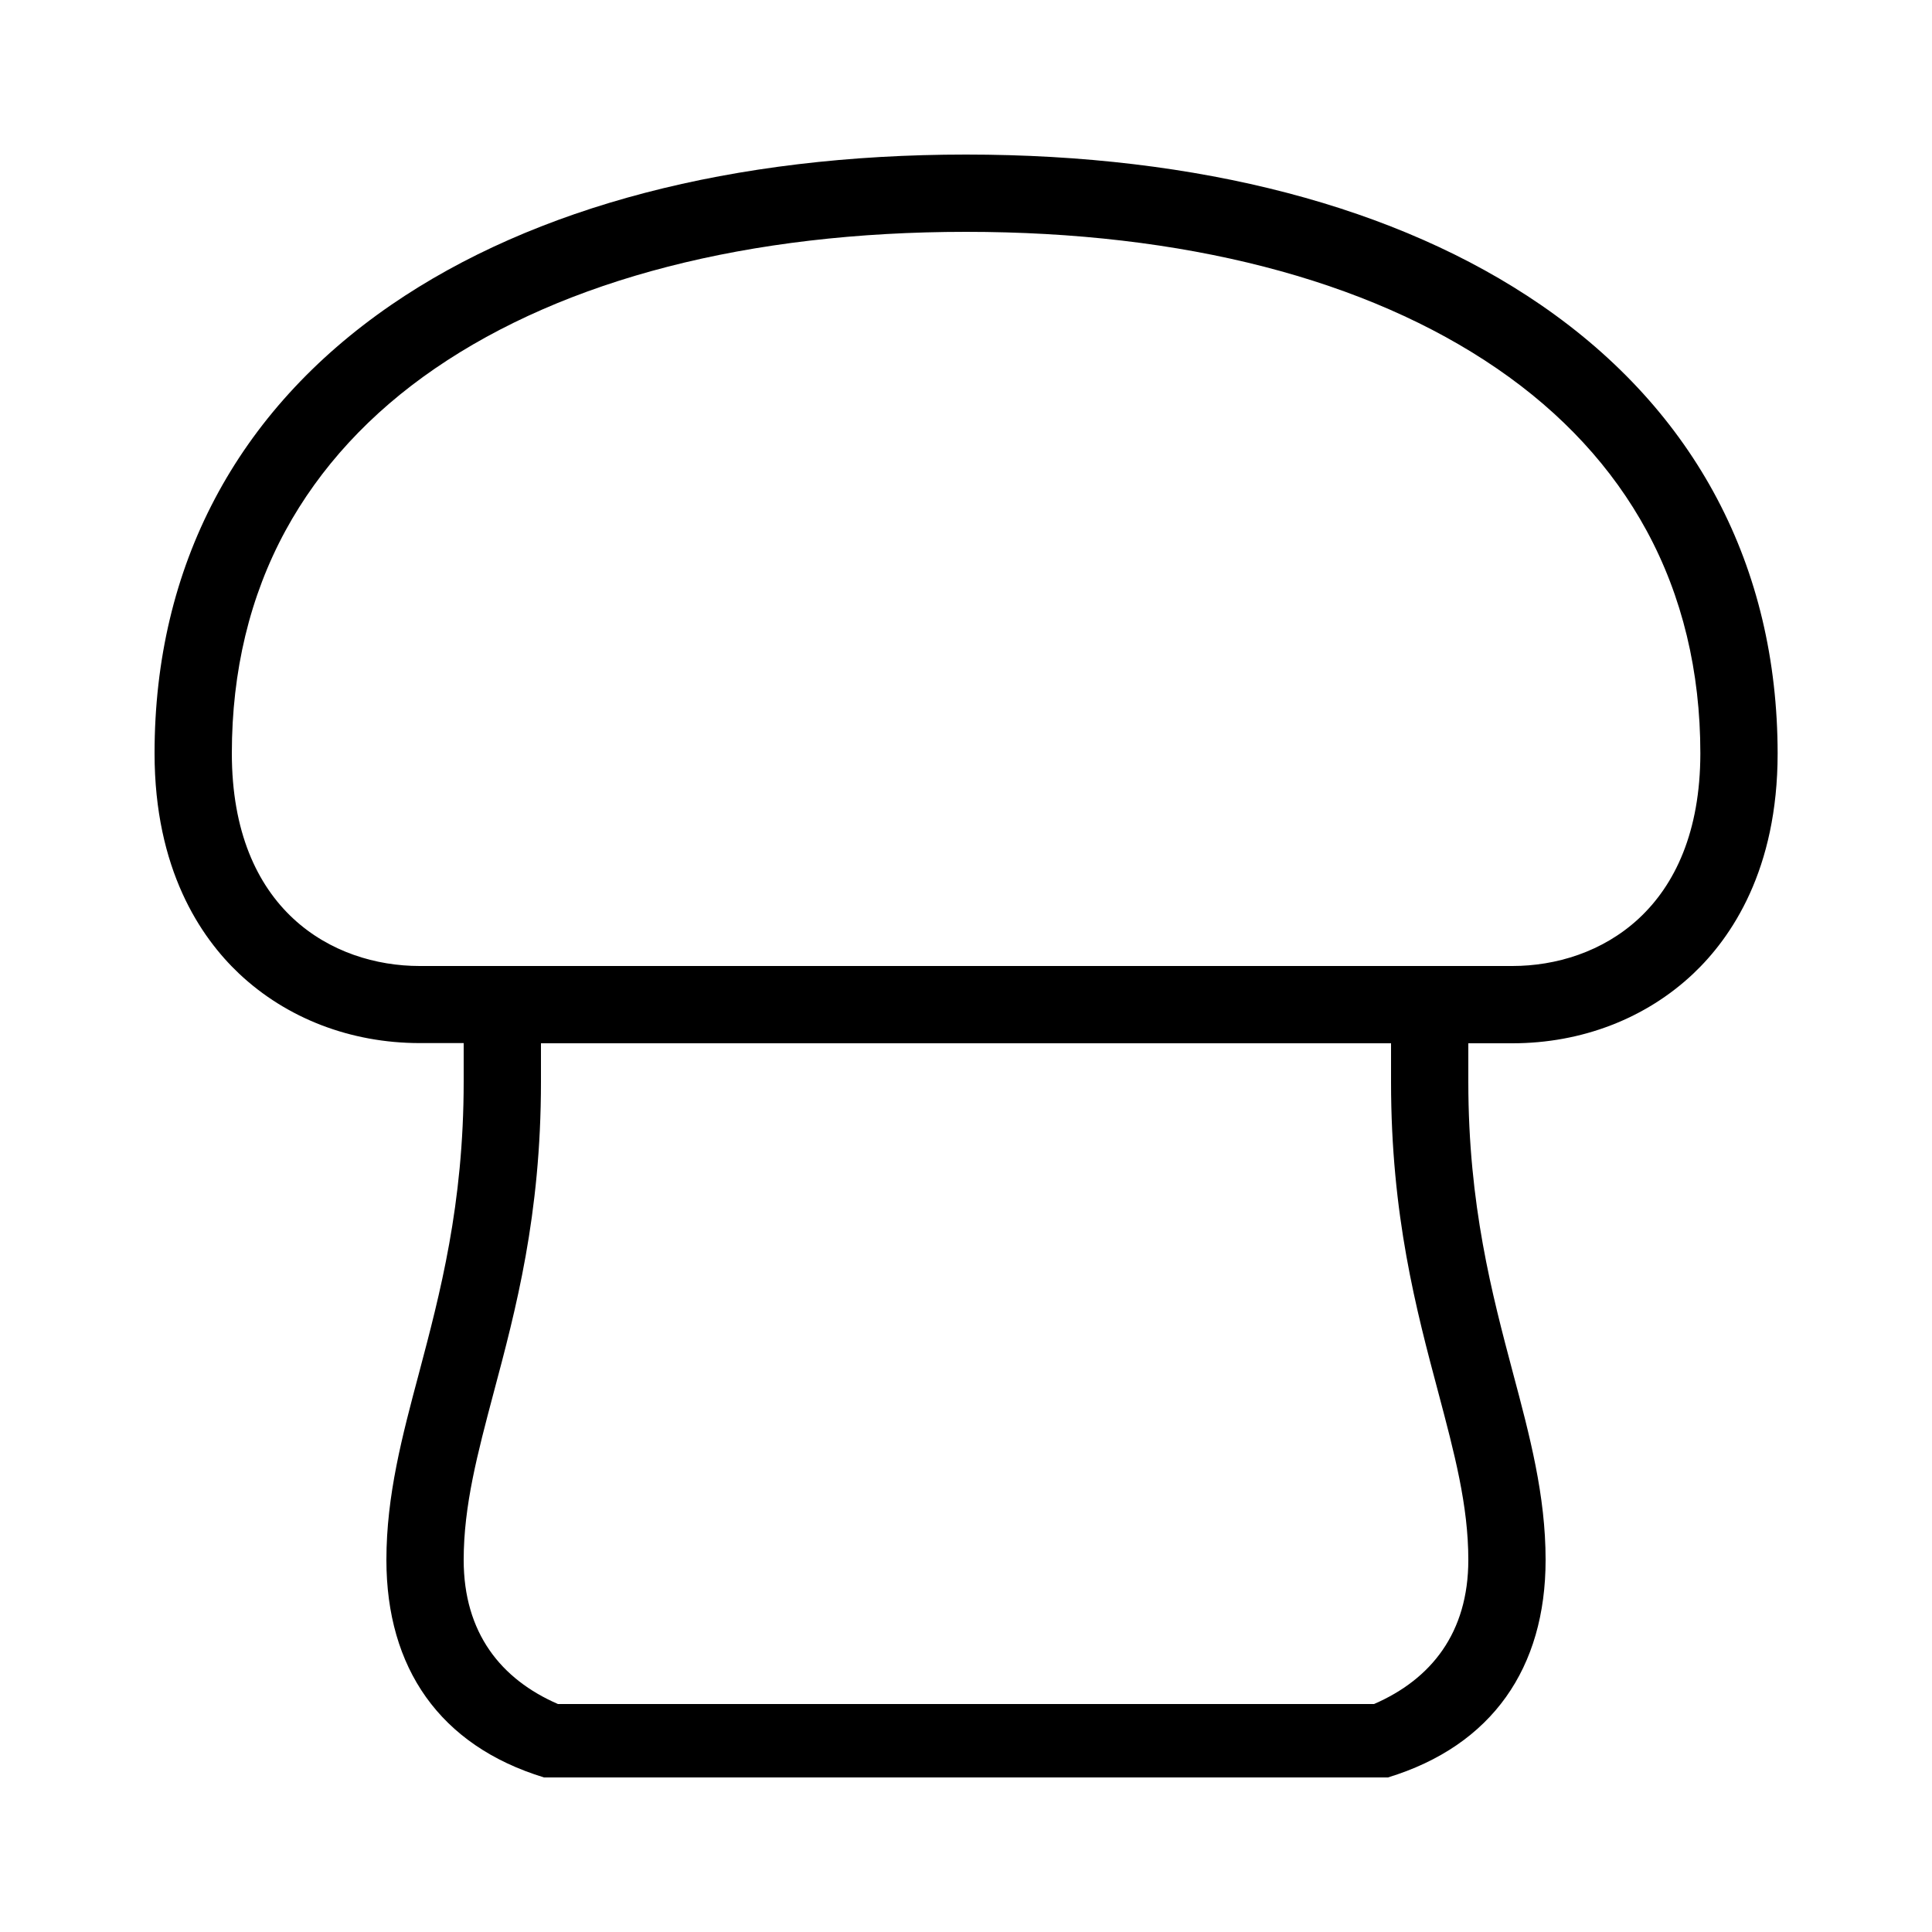
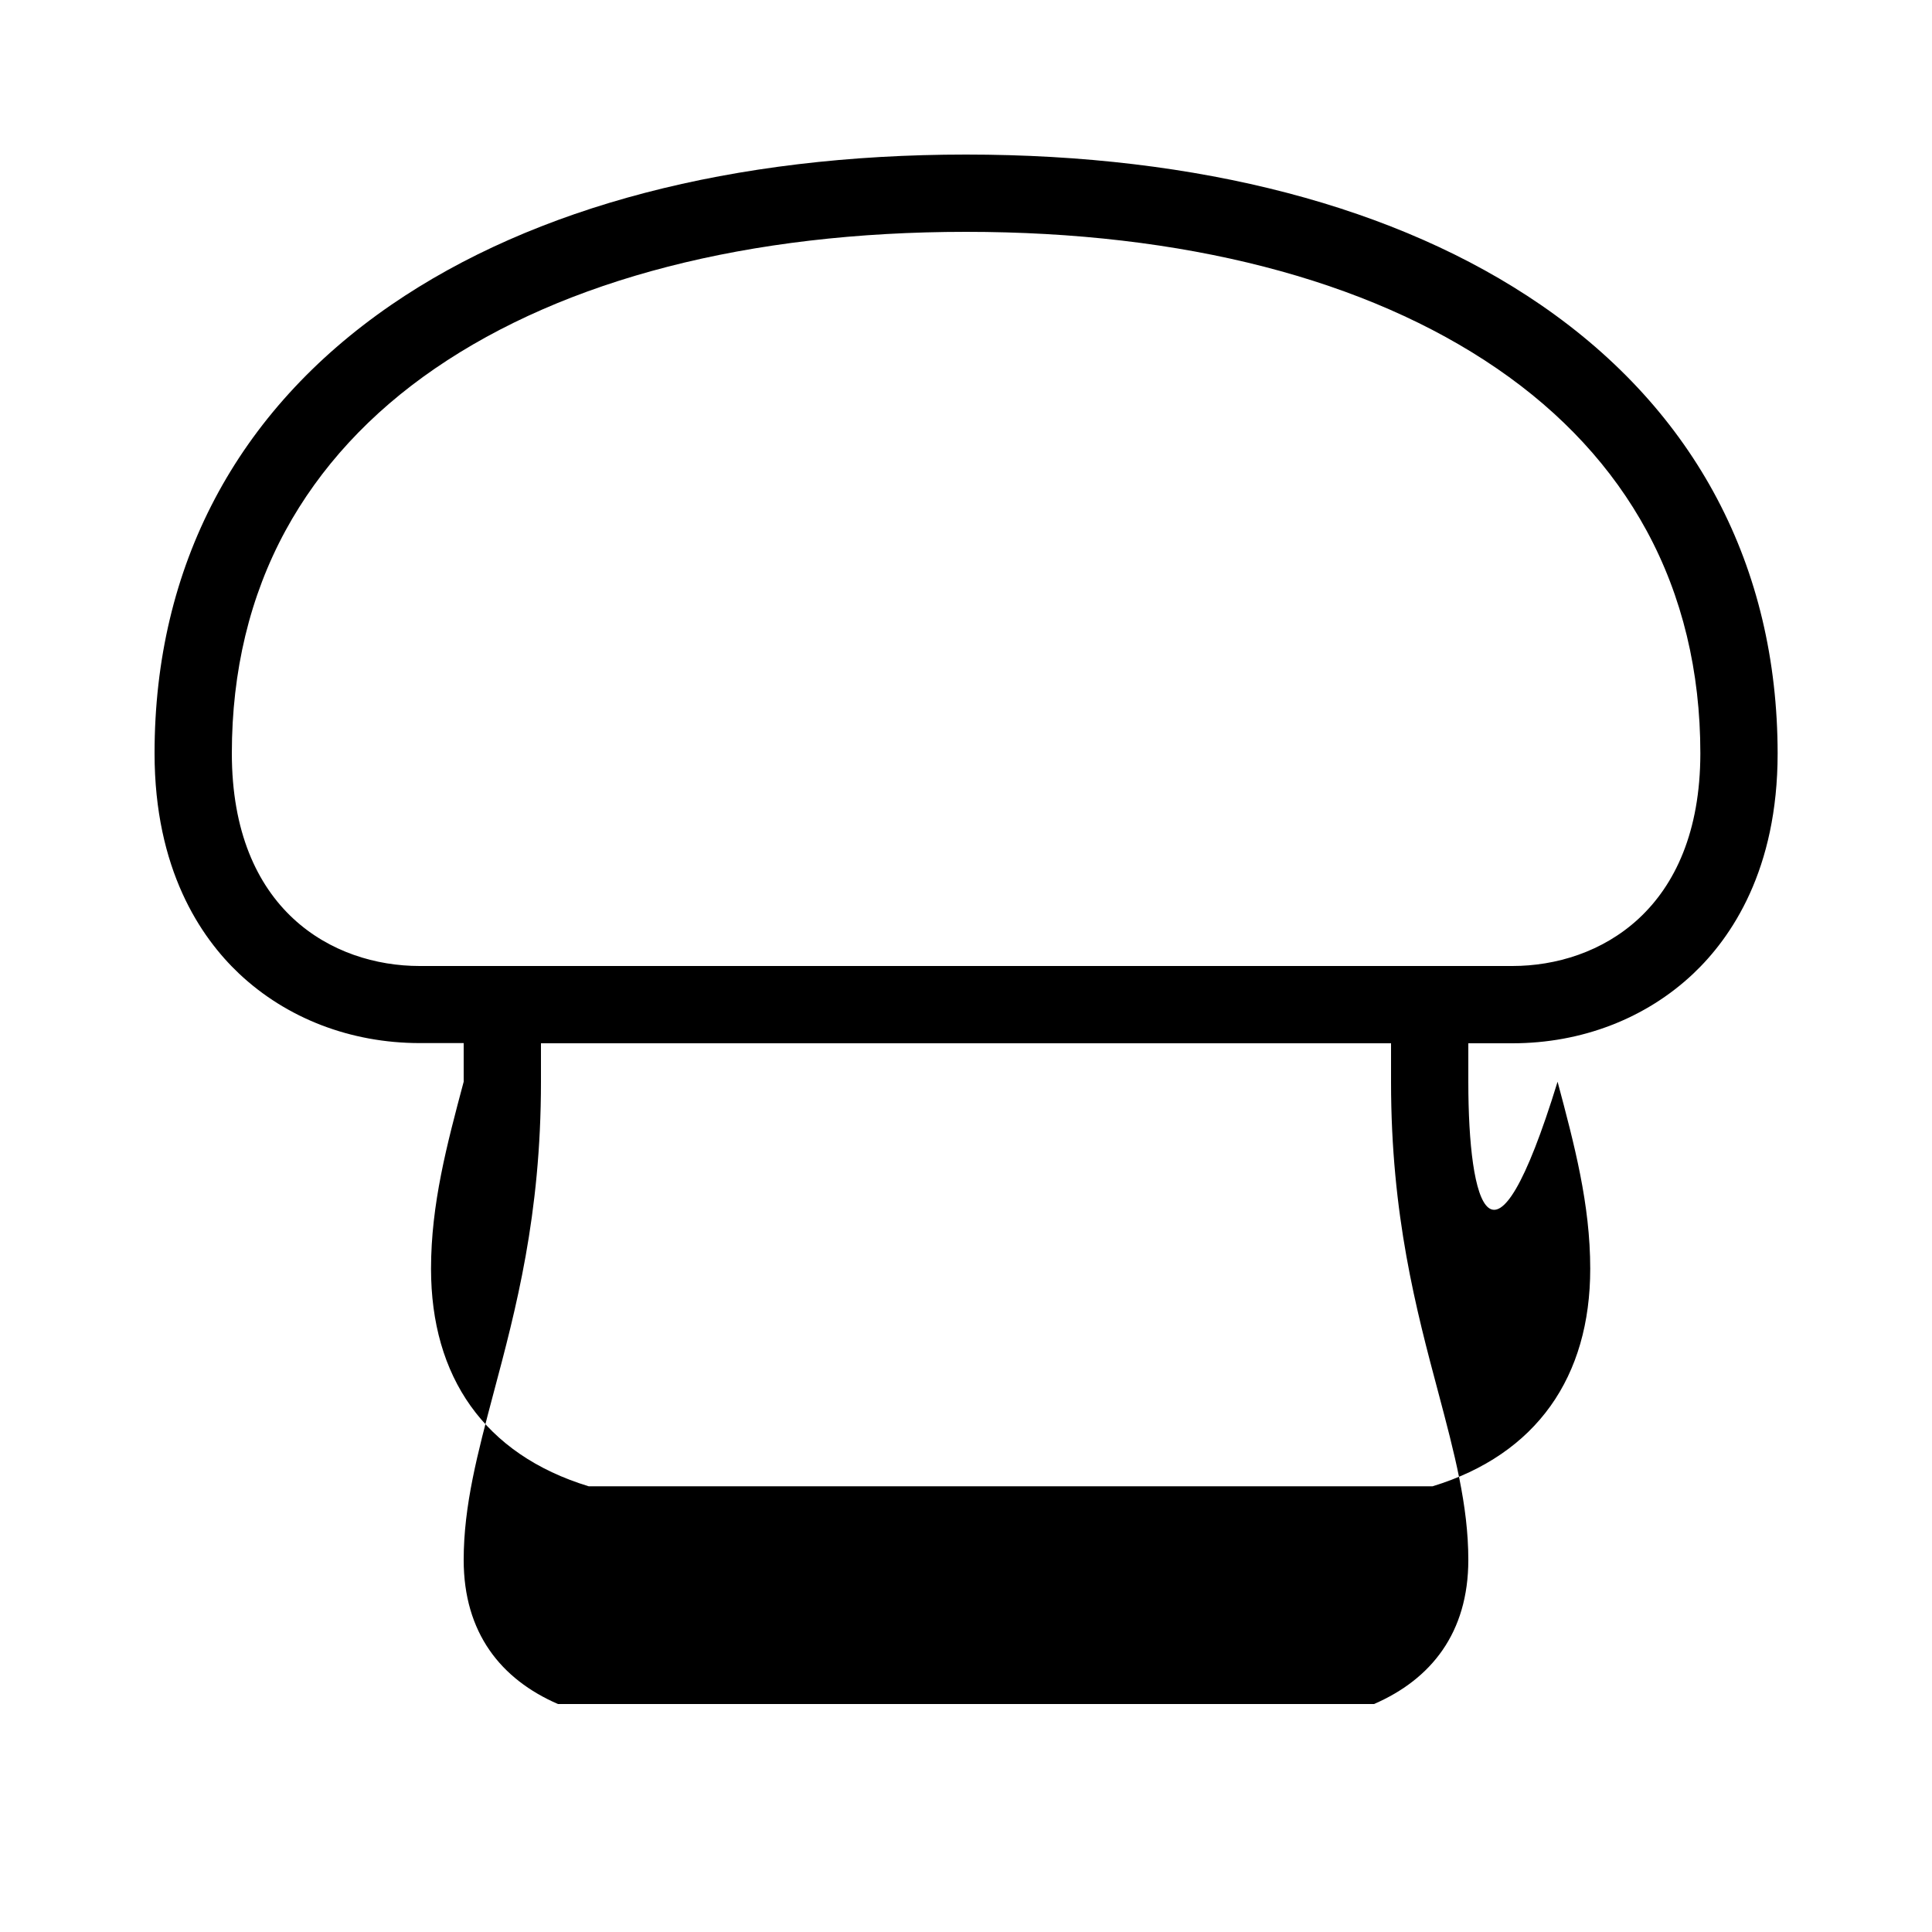
<svg xmlns="http://www.w3.org/2000/svg" id="icon" x="0px" y="0px" viewBox="0 0 1000 1000" style="enable-background:new 0 0 1000 1000;" xml:space="preserve">
-   <path d="M797.5,157.8C723.4,106.9,620.5,80,500,80s-223.4,26.9-297.5,77.8C122.4,212.8,80,293.1,80,389.9c0,60.1,23.8,95.2,43.7,114 c24.6,23.2,57.8,36,93.6,36H240v20c0,63.7-12.3,109.9-23.1,150.7c-8.7,32.6-16.9,63.4-16.9,96.8c0,55.8,27.5,96.1,81.6,112.6h436.8 c54-16.5,81.6-56.8,81.6-112.6c0-33.4-8.2-64.2-16.9-96.8C772.3,669.9,760,623.7,760,560v-20h22.8c35.8,0,69-12.8,93.6-36 c19.9-18.8,43.7-53.9,43.7-114C920,293.1,877.6,212.8,797.5,157.8z M744.5,720.9c8.3,31.3,15.5,58.3,15.5,86.5 c0,37.8-19.3,61.8-48.8,74.6H288.8c-29.5-12.8-48.8-36.8-48.8-74.6c0-28.1,7.2-55.2,15.5-86.5C267,677.8,280,629,280,560v-20h440v20 C720,629,733,677.8,744.5,720.9z M782.8,500H217.2c-44.9,0-97.2-28.8-97.2-110.1c0-42.5,9.3-81.3,27.8-115.3 c17.7-32.5,43.7-60.8,77.4-83.9C292.6,144.5,387.6,120,500,120s207.4,24.5,274.9,70.8c33.7,23.1,59.7,51.3,77.4,83.9 c18.4,33.9,27.8,72.7,27.8,115.3C880,471.2,827.6,500,782.8,500z" />
+   <path d="M797.5,157.8C723.4,106.9,620.5,80,500,80s-223.4,26.9-297.5,77.8C122.4,212.8,80,293.1,80,389.9c0,60.1,23.8,95.2,43.7,114 c24.6,23.2,57.8,36,93.6,36H240v20c-8.7,32.6-16.9,63.4-16.9,96.8c0,55.8,27.5,96.1,81.6,112.6h436.8 c54-16.5,81.6-56.8,81.6-112.6c0-33.4-8.2-64.2-16.9-96.8C772.3,669.9,760,623.7,760,560v-20h22.8c35.8,0,69-12.8,93.6-36 c19.9-18.8,43.7-53.9,43.7-114C920,293.1,877.6,212.8,797.5,157.8z M744.5,720.9c8.3,31.3,15.5,58.3,15.5,86.5 c0,37.8-19.3,61.8-48.8,74.6H288.8c-29.5-12.8-48.8-36.8-48.8-74.6c0-28.1,7.2-55.2,15.5-86.5C267,677.8,280,629,280,560v-20h440v20 C720,629,733,677.8,744.5,720.9z M782.8,500H217.2c-44.9,0-97.2-28.8-97.2-110.1c0-42.5,9.3-81.3,27.8-115.3 c17.7-32.5,43.7-60.8,77.4-83.9C292.6,144.5,387.6,120,500,120s207.4,24.5,274.9,70.8c33.7,23.1,59.7,51.3,77.4,83.9 c18.4,33.9,27.8,72.7,27.8,115.3C880,471.2,827.6,500,782.8,500z" />
</svg>